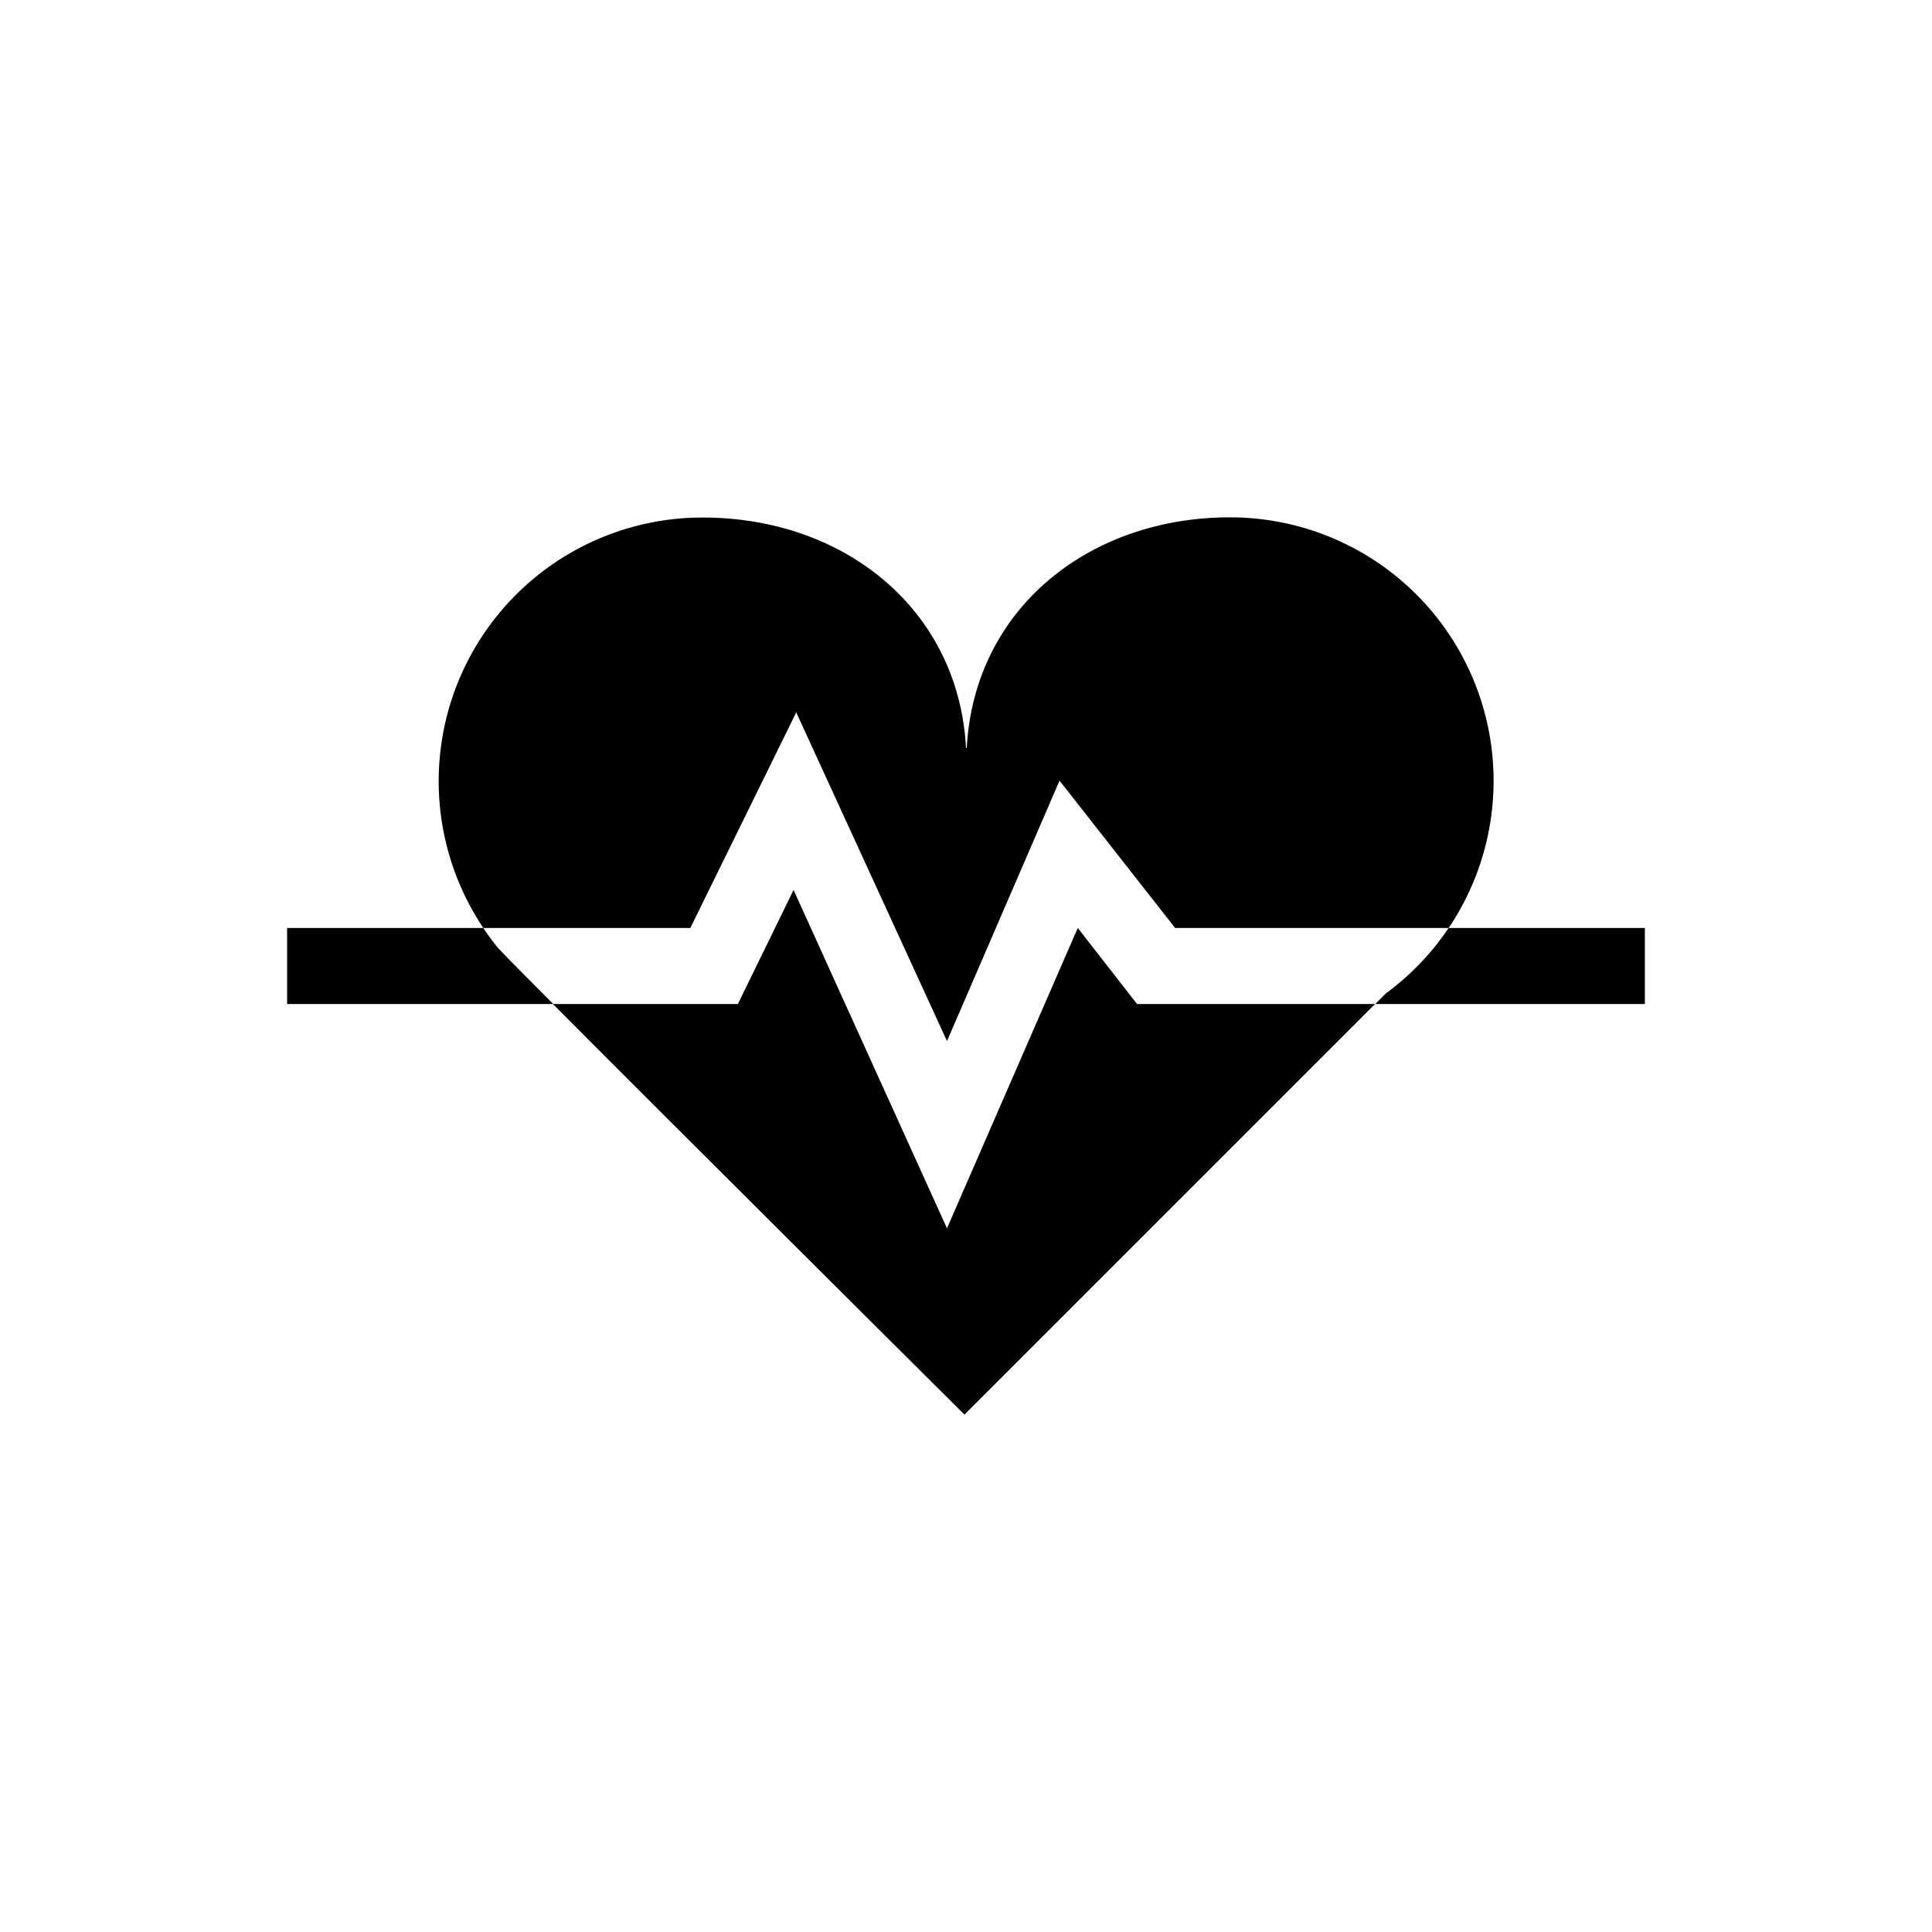
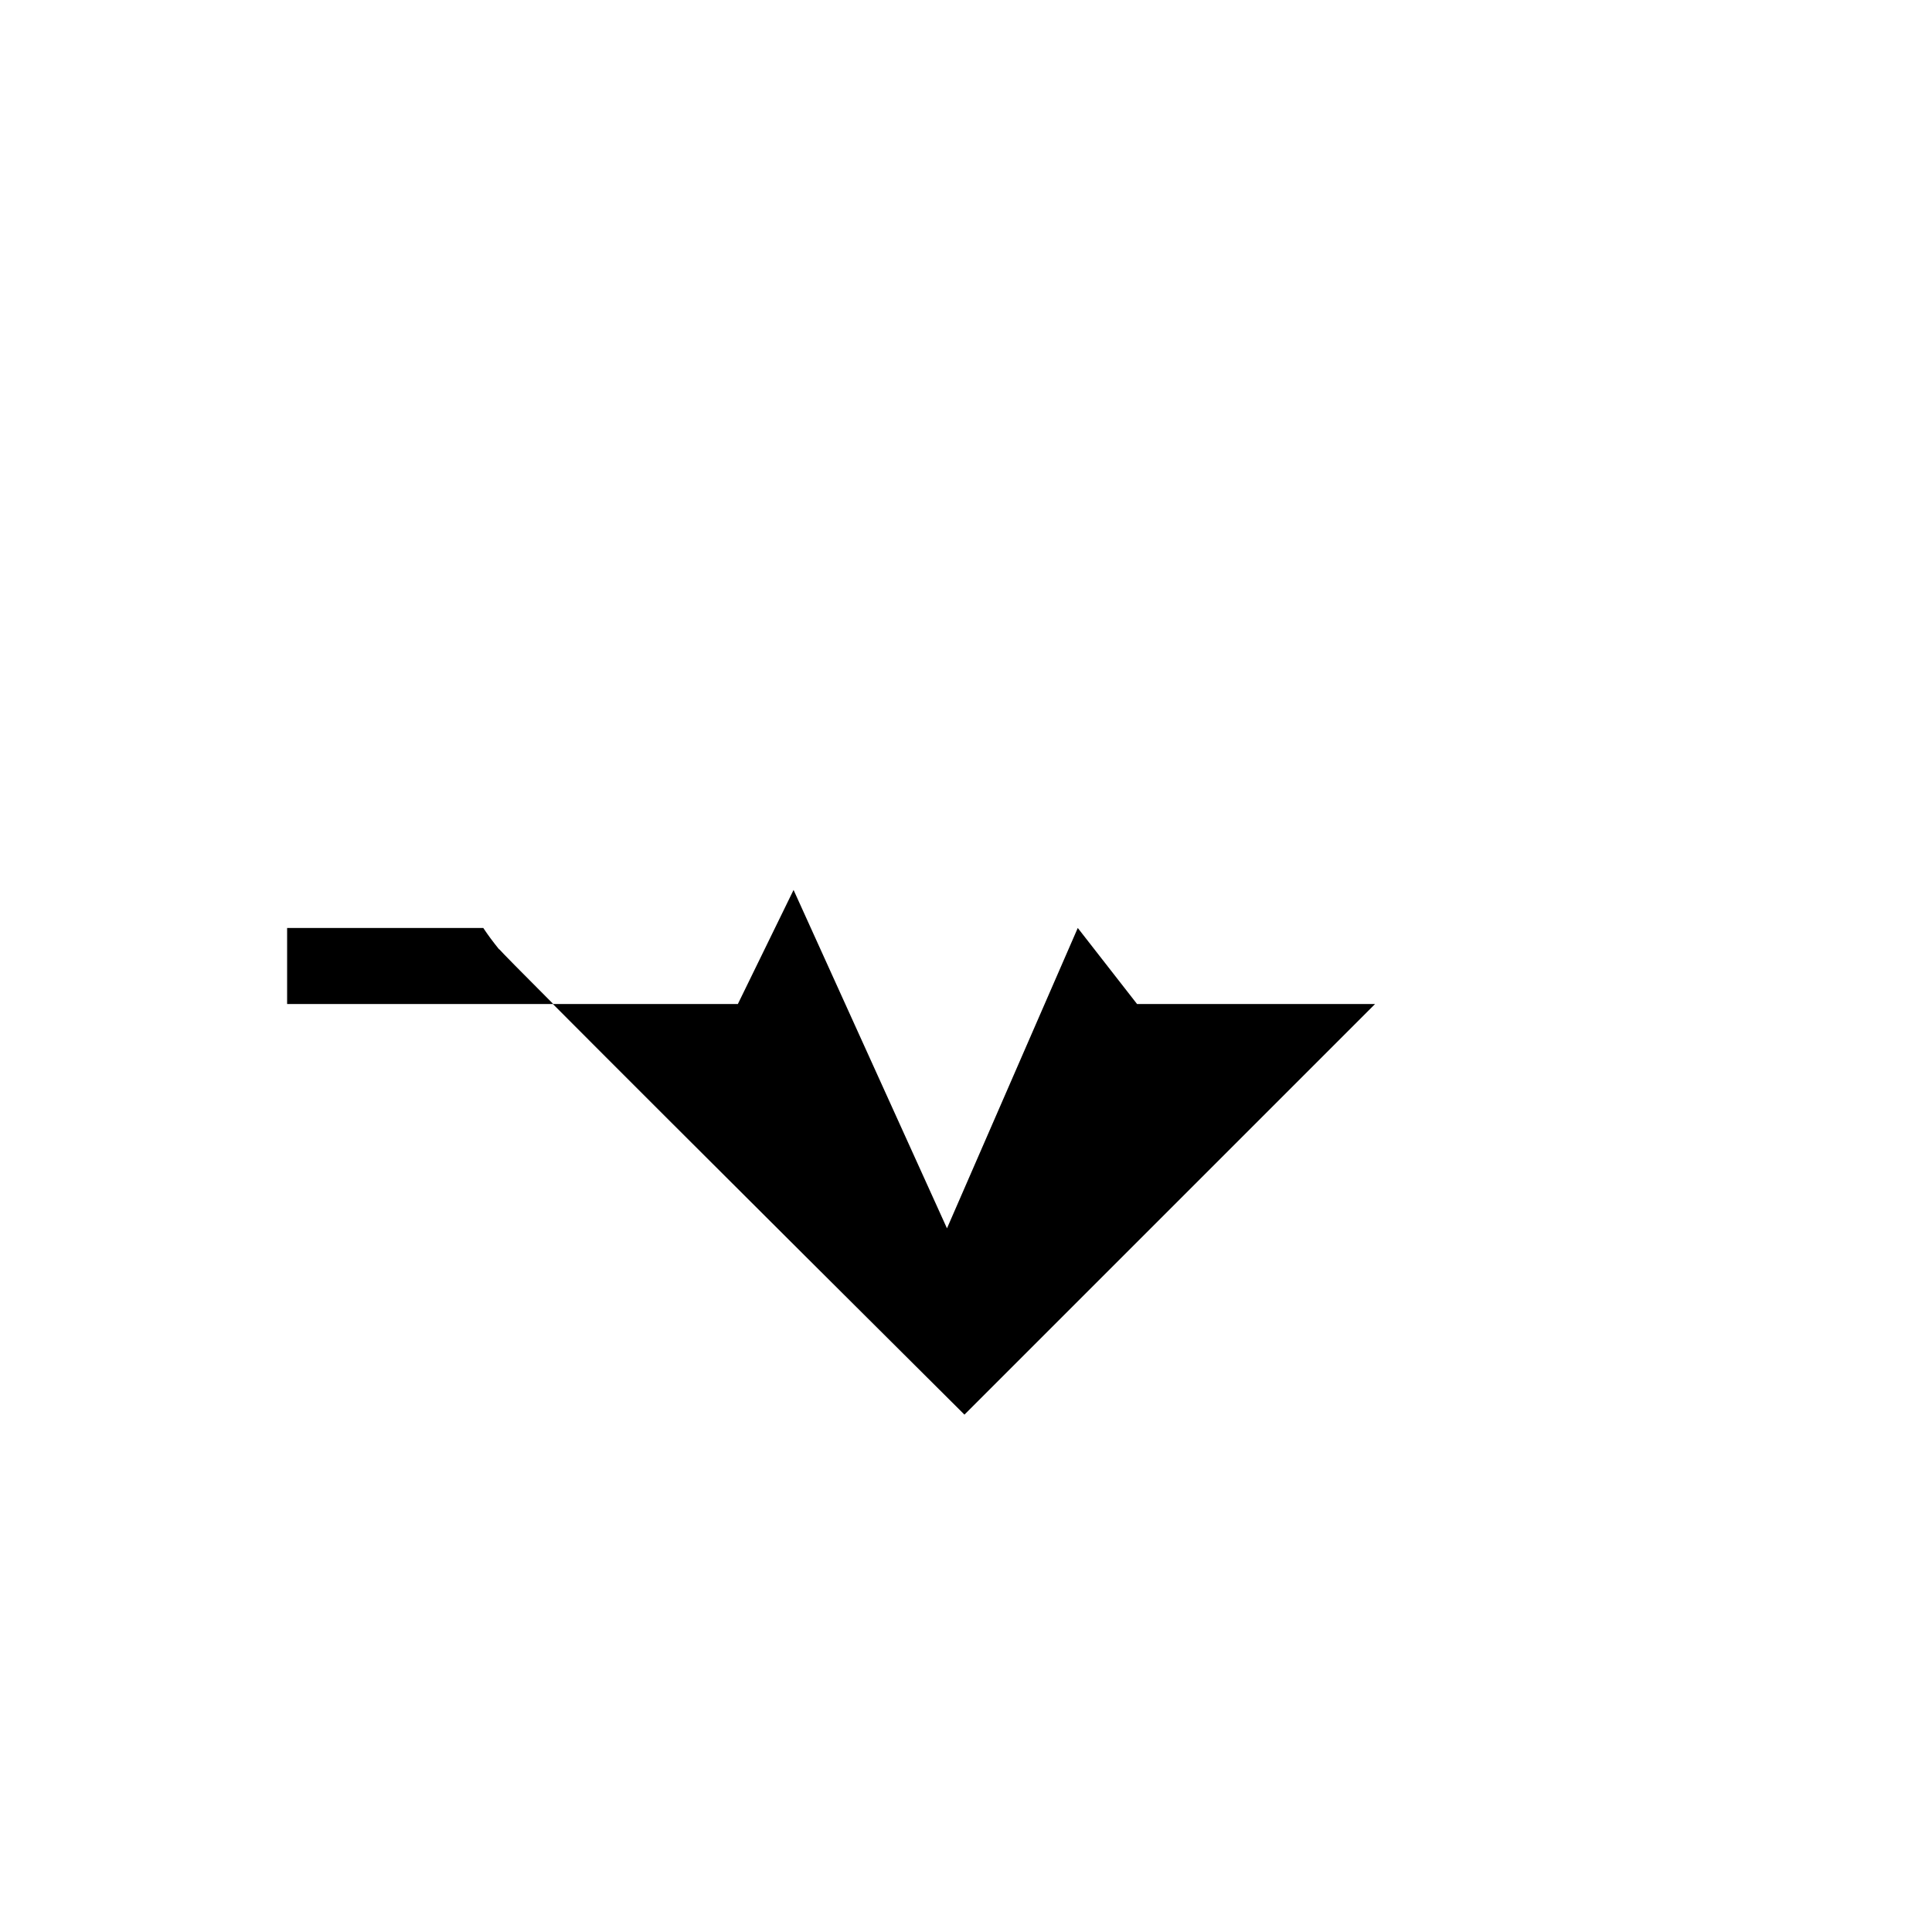
<svg xmlns="http://www.w3.org/2000/svg" fill="#000000" width="800px" height="800px" version="1.1" viewBox="144 144 512 512">
  <g>
    <path d="m429.62 389.92-34.66 79.602-40.656-89.676-14.762 30.227h-49.023c32.445 32.598 109.07 108.82 109.07 108.82l108.82-108.82h-63.078z" />
-     <path d="m355.01 332.79 39.953 87.109 29.824-69.023 30.633 39.047h72.496c9.48-14.082 13.508-31.137 11.324-47.969-2.18-16.836-10.422-32.301-23.18-43.5-12.754-11.199-29.156-17.367-46.133-17.355-37.332 0-67.762 24.234-69.727 61.113h-0.199c-1.965-36.828-32.395-61.062-69.727-61.062h-0.004c-16.977-0.031-33.387 6.117-46.16 17.301-12.777 11.184-21.043 26.637-23.258 43.469-2.211 16.836 1.781 33.898 11.23 48.004h54.863z" />
    <path d="m276.21 395.52c-1.461-1.812-2.871-3.68-4.133-5.594h-51.988v20.152h70.535c-8.262-8.262-13.703-13.805-14.258-14.461z" />
-     <path d="m527.91 389.92c-4.519 6.707-10.16 12.586-16.676 17.383l-2.769 2.769h71.441v-20.152z" />
  </g>
</svg>